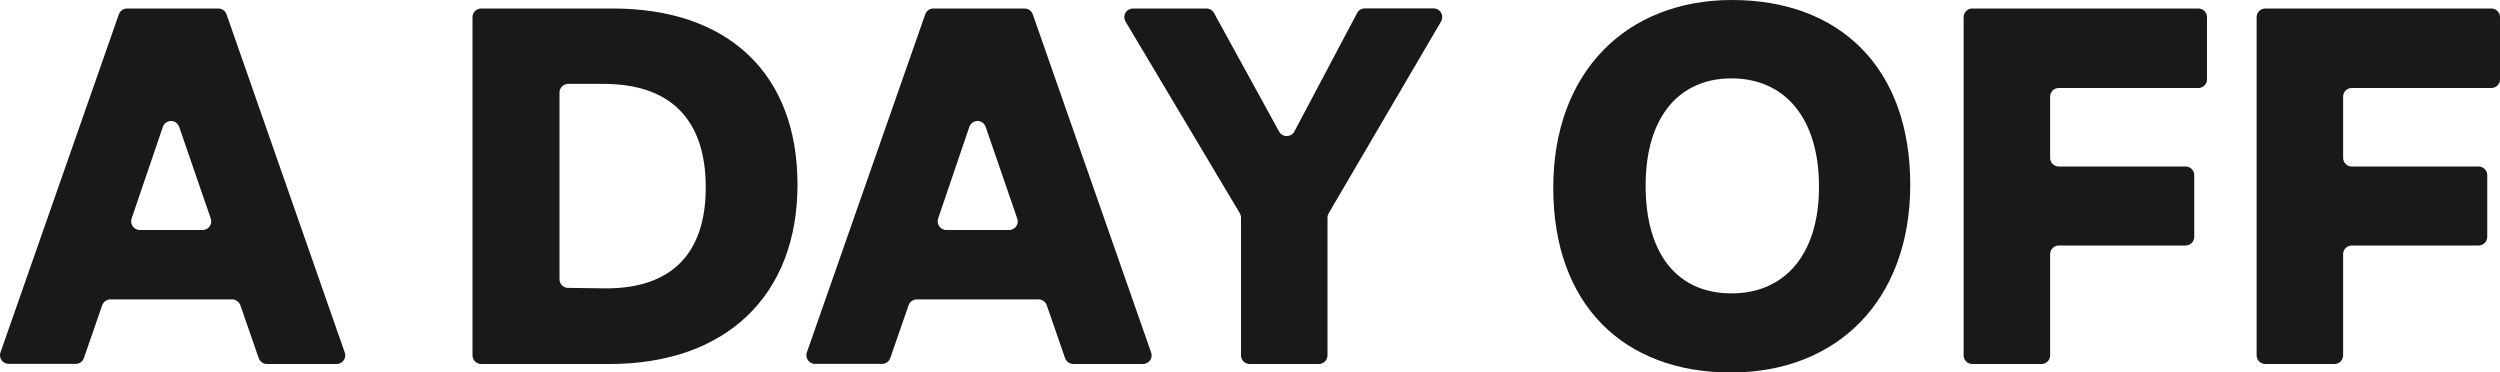
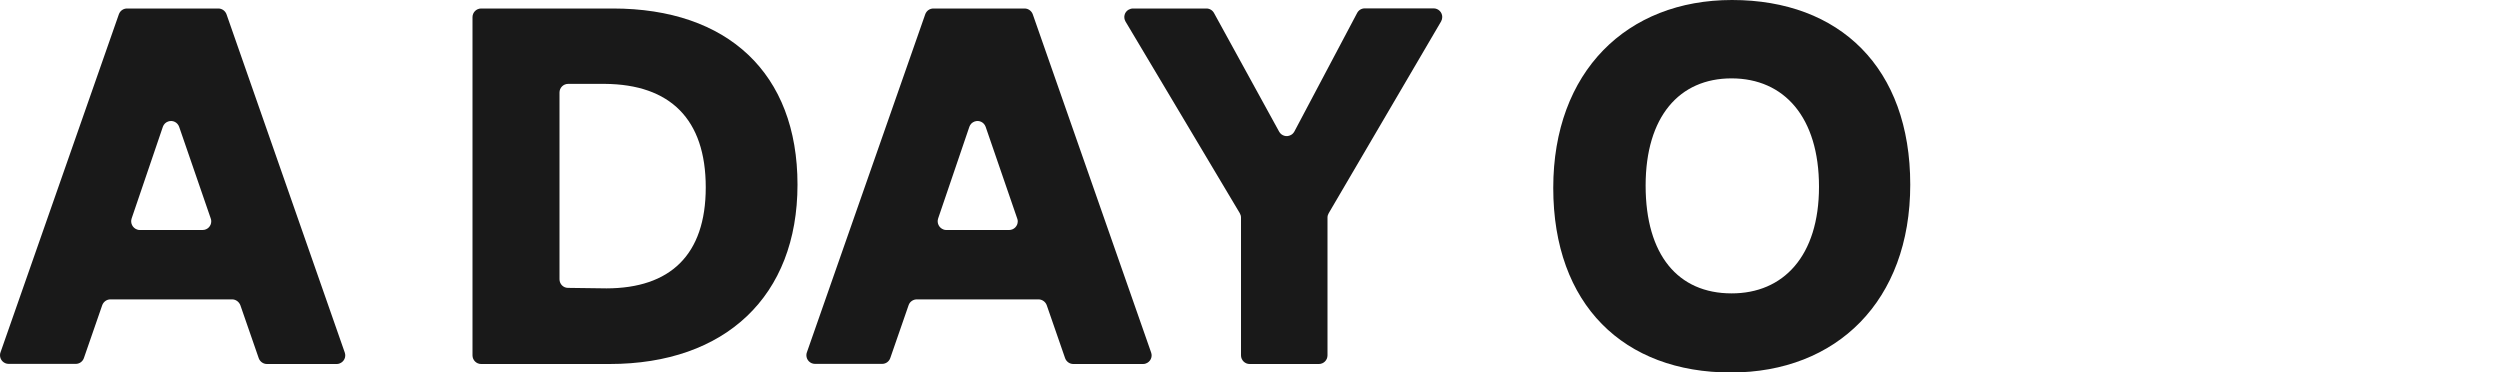
<svg xmlns="http://www.w3.org/2000/svg" version="1.1" id="a_day_off" x="0px" y="0px" viewBox="0 0 2000 298" style="enable-background:new 0 0 2000 298;" xml:space="preserve">
  <style type="text/css">
	.st0{fill:#191919;}
</style>
  <path class="st0" d="M638,147.7c0,89.2-57.7,143.5-150.3,143.5H384.9c-3.8,0-6.9-3.1-6.9-6.9l0,0V13.7c0-3.8,3.1-6.9,6.9-6.9h105.4&#10;&#09;C582.1,6.8,638,58.5,638,147.7z M564.6,149.9c0-54.7-28.6-82.4-80.7-82.8h-29.4c-3.8,0-6.9,3.1-6.9,6.9l0,0v149.4&#10;&#09;c0,3.8,3,6.9,6.8,6.9l30.8,0.4C536,230.6,564.6,204.1,564.6,149.9z" />
  <path class="st0" d="M185.7,239.5H88.3c-2.9,0-5.5,1.9-6.5,4.6l-14.7,42.4c-1,2.8-3.6,4.6-6.5,4.6H6.9c-3.8,0-6.9-3.1-6.9-6.9&#10;&#09;c0-0.8,0.1-1.6,0.4-2.3L95.1,11.4c1-2.8,3.6-4.6,6.5-4.6h73.1c2.9,0,5.5,1.9,6.5,4.6L275.8,282c1.3,3.6-0.6,7.5-4.2,8.8&#10;&#09;c-0.7,0.3-1.5,0.4-2.3,0.4h-55.8c-2.9,0-5.5-1.9-6.5-4.6l-14.7-42.4C191.2,241.4,188.6,239.5,185.7,239.5z M111.8,184h50.3&#10;&#09;c3.8,0,6.9-3.1,6.9-6.9c0-0.8-0.1-1.5-0.4-2.3l-25.3-73.4c-1.3-3.6-5.2-5.5-8.8-4.2c-2,0.7-3.5,2.2-4.2,4.2l-25,73.4&#10;&#09;c-1.2,3.6,0.7,7.5,4.3,8.8C110.3,183.9,111.1,184,111.8,184z" />
  <path class="st0" d="M830.8,239.5h-97.4c-2.9,0-5.6,1.9-6.5,4.6l-14.7,42.4c-1,2.8-3.6,4.6-6.5,4.6H652c-3.8,0-6.9-3.1-6.9-6.9&#10;&#09;c0-0.8,0.1-1.6,0.4-2.3l94.7-270.5c1-2.8,3.6-4.6,6.5-4.6h73c2.9,0,5.5,1.9,6.5,4.6L920.9,282c1.3,3.6-0.6,7.5-4.2,8.8&#10;&#09;c-0.7,0.3-1.5,0.4-2.3,0.4h-55.8c-2.9,0-5.5-1.9-6.5-4.6l-14.7-42.4C836.4,241.4,833.7,239.5,830.8,239.5z M757,184h50.3&#10;&#09;c3.8,0,6.9-3.1,6.9-6.9c0-0.8-0.1-1.5-0.4-2.2l-25.3-73.5c-1.3-3.6-5.2-5.5-8.8-4.2c-2,0.7-3.5,2.2-4.2,4.2l-25,73.4&#10;&#09;c-1.2,3.6,0.7,7.5,4.3,8.8C755.5,183.9,756.2,184,757,184z" />
  <path class="st0" d="M1062,173.9v110.4c0,3.8-3.1,6.9-6.9,6.9l0,0h-55.4c-3.8,0-6.9-3.1-6.9-6.9l0,0V174c0-1.2-0.4-2.5-1-3.5&#10;&#09;L900.4,17.2c-1.9-3.3-0.9-7.5,2.4-9.4c1.1-0.6,2.3-1,3.5-1h58.9c2.5,0,4.8,1.4,6,3.6l52.1,94.9c1.8,3.3,6,4.6,9.4,2.7&#10;&#09;c1.2-0.6,2.1-1.6,2.8-2.8l50.2-94.8c1.2-2.3,3.5-3.7,6.1-3.7h55.1c3.8,0,6.9,3.1,6.9,6.9c0,1.2-0.3,2.4-0.9,3.5L1063,170.5&#10;&#09;C1062.4,171.5,1062,172.7,1062,173.9z" />
  <path class="st0" d="M1242.6,150.3c0-93.1,58.9-150.3,143-150.3c86.2,0,142.6,54.2,142.6,147.7c0,93.1-58.9,150.3-143.5,150.3&#10;&#09;C1299,298,1242.6,243.8,1242.6,150.3z M1455.2,149.4c0-55.5-27.8-86.7-70-86.7c-41.8,0-68.7,30.7-68.7,85.8&#10;&#09;c0,55.5,26,86.2,68.7,86.2C1426.6,234.8,1455.2,204.9,1455.2,149.4L1455.2,149.4z" />
-   <path class="st0" d="M1640.1,77.3v49c0,3.8,3.1,6.9,6.9,6.9l0,0h101.5c3.8,0,6.9,3.1,6.9,6.9l0,0v49.4c0,3.8-3.1,6.9-6.9,6.9l0,0&#10;&#09;H1647c-3.8,0-6.9,3.1-6.9,6.9l0,0v81c0,3.8-3.1,6.9-6.9,6.9l0,0h-55.4c-3.8,0-6.9-3.1-6.9-6.9l0,0V13.7c0-3.8,3.1-6.9,6.9-6.9l0,0&#10;&#09;h180.9c3.8,0,6.9,3.1,6.9,6.9l0,0v49.8c0,3.8-3.1,6.9-6.9,6.9l0,0H1647C1643.2,70.4,1640.1,73.5,1640.1,77.3L1640.1,77.3z" />
-   <path class="st0" d="M1874.5,77.3v49c0,3.8,3.1,6.9,6.9,6.9l0,0h101.5c3.8,0,6.9,3.1,6.9,6.9v49.4c0,3.8-3.1,6.9-6.9,6.9l0,0h-101.5&#10;&#09;c-3.8,0-6.9,3.1-6.9,6.9l0,0v81c0,3.8-3.1,6.9-6.9,6.9l0,0h-55.4c-3.8,0-6.9-3.1-6.9-6.9l0,0V13.7c0-3.8,3.1-6.9,6.9-6.9h180.9&#10;&#09;c3.8,0,6.9,3.1,6.9,6.9v49.8c0,3.8-3.1,6.9-6.9,6.9h-111.7C1877.6,70.4,1874.5,73.5,1874.5,77.3L1874.5,77.3z" />
</svg>